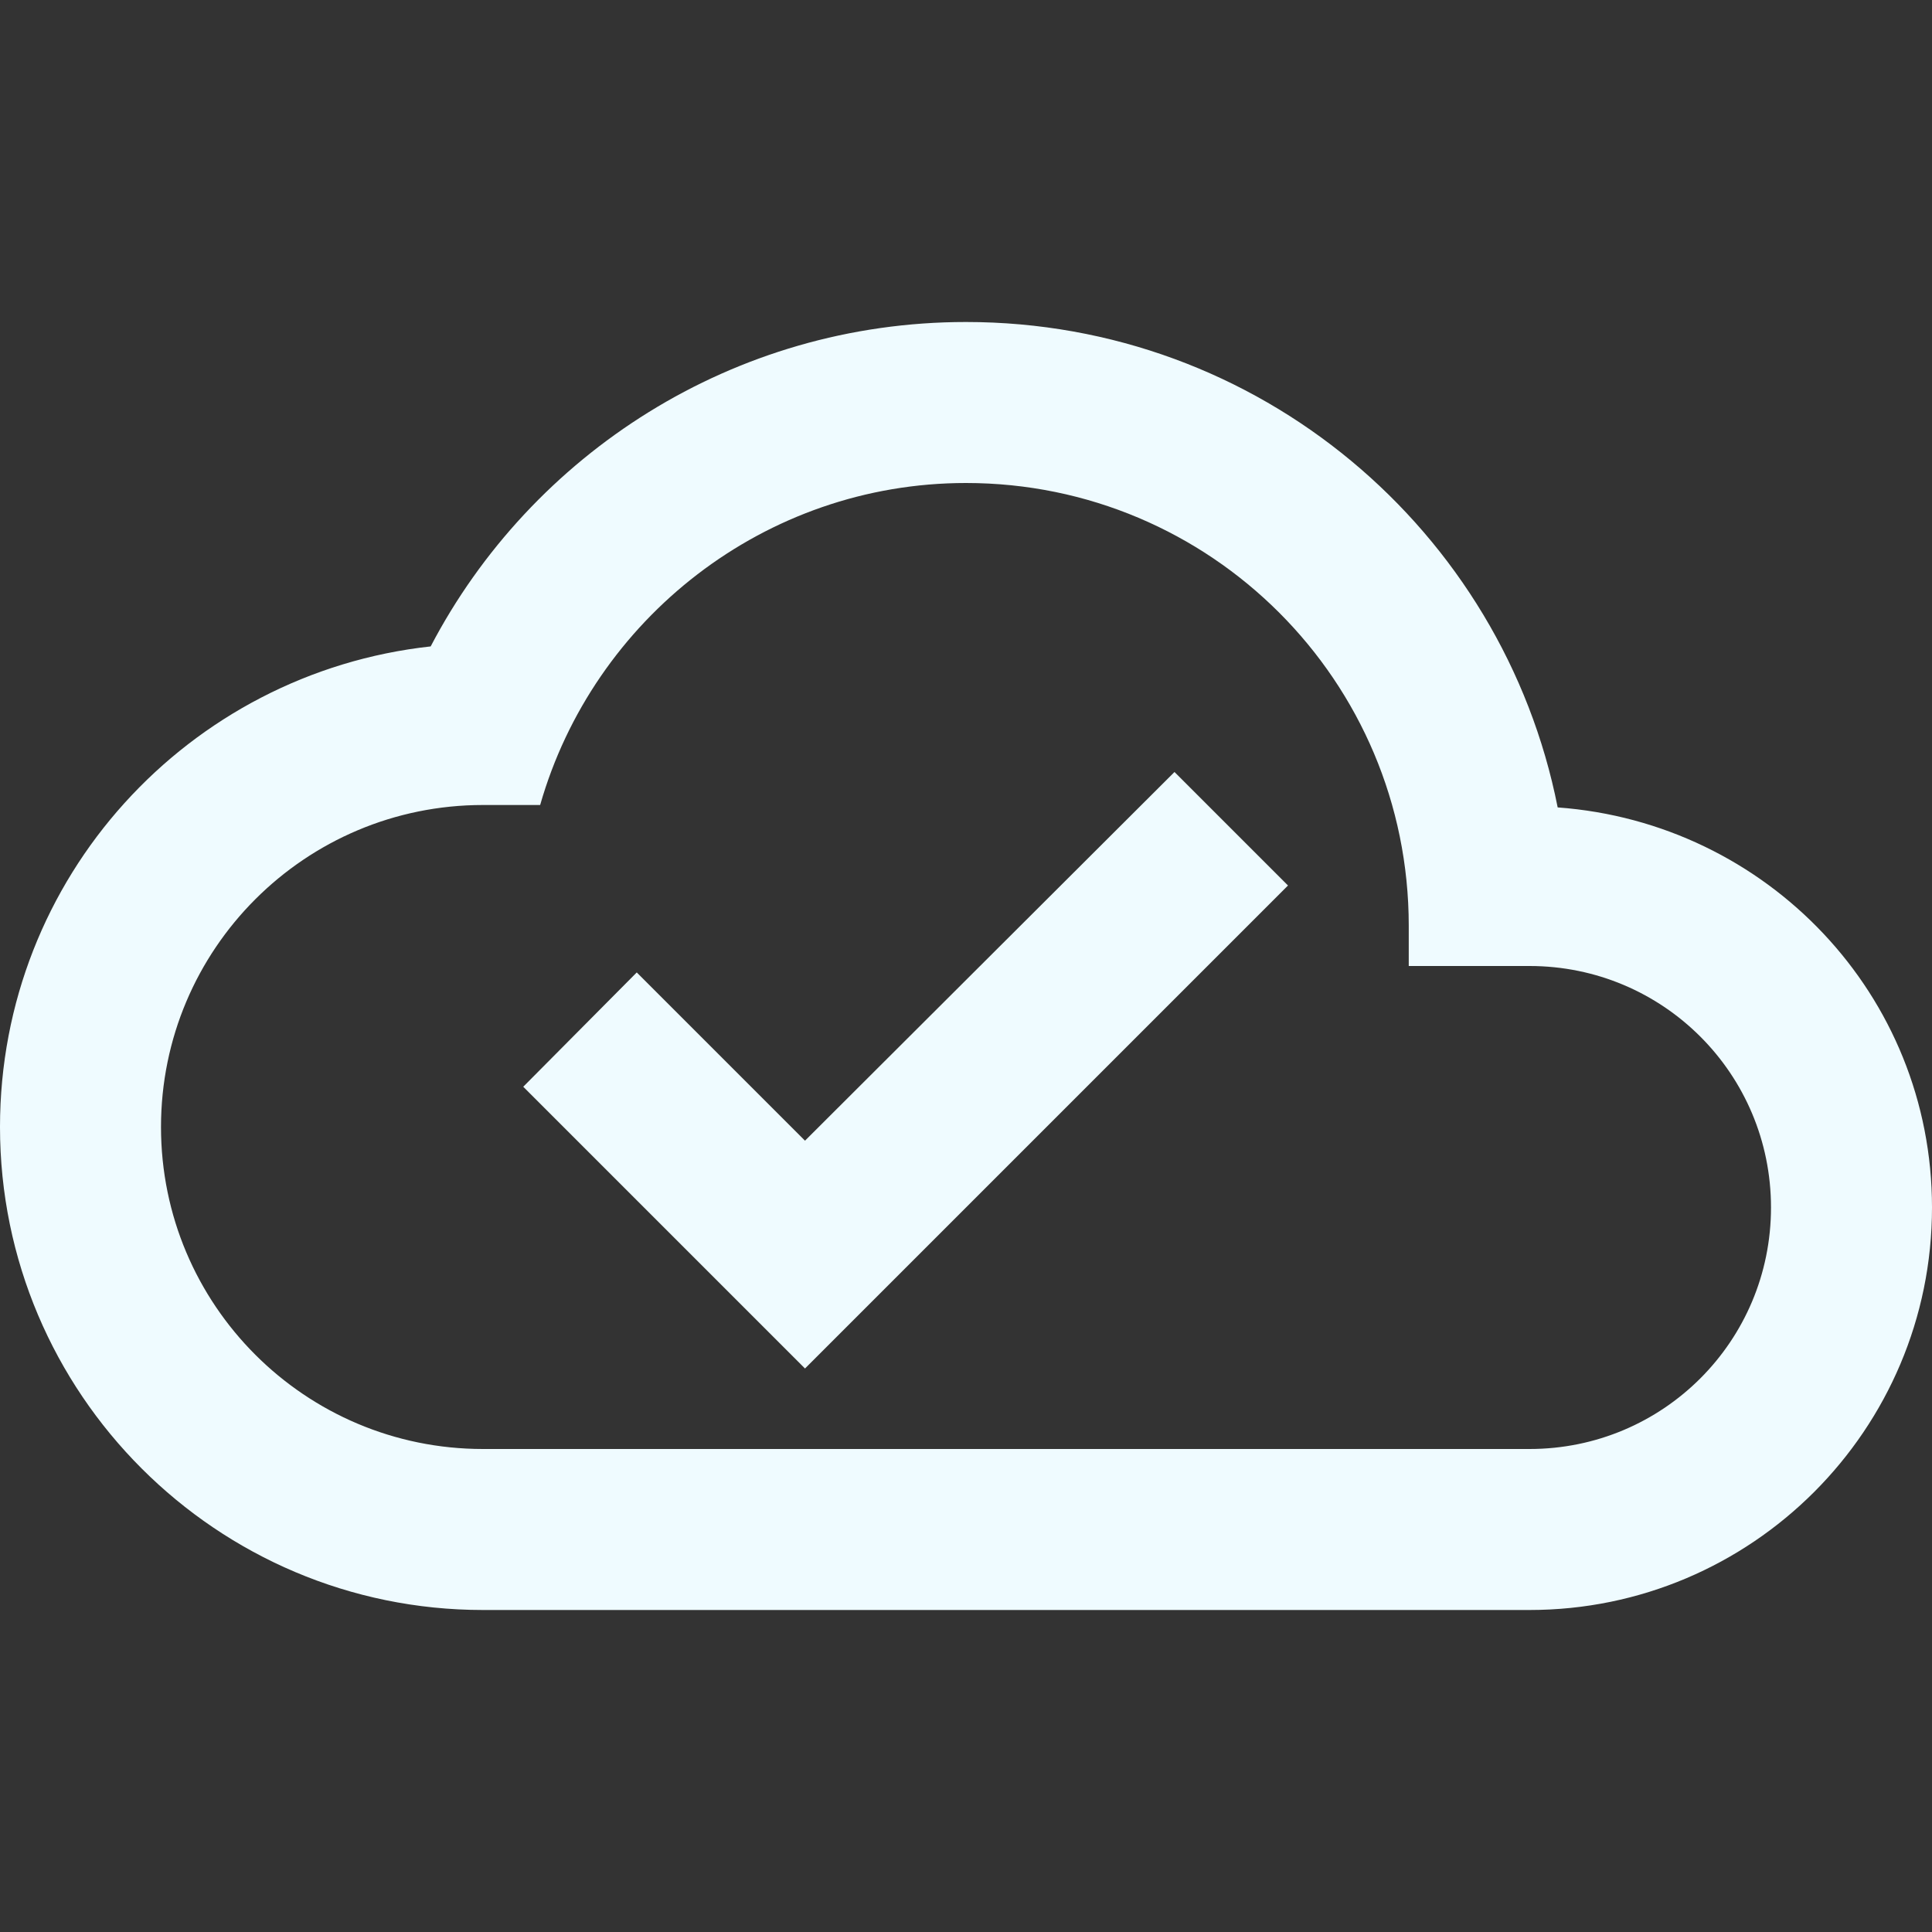
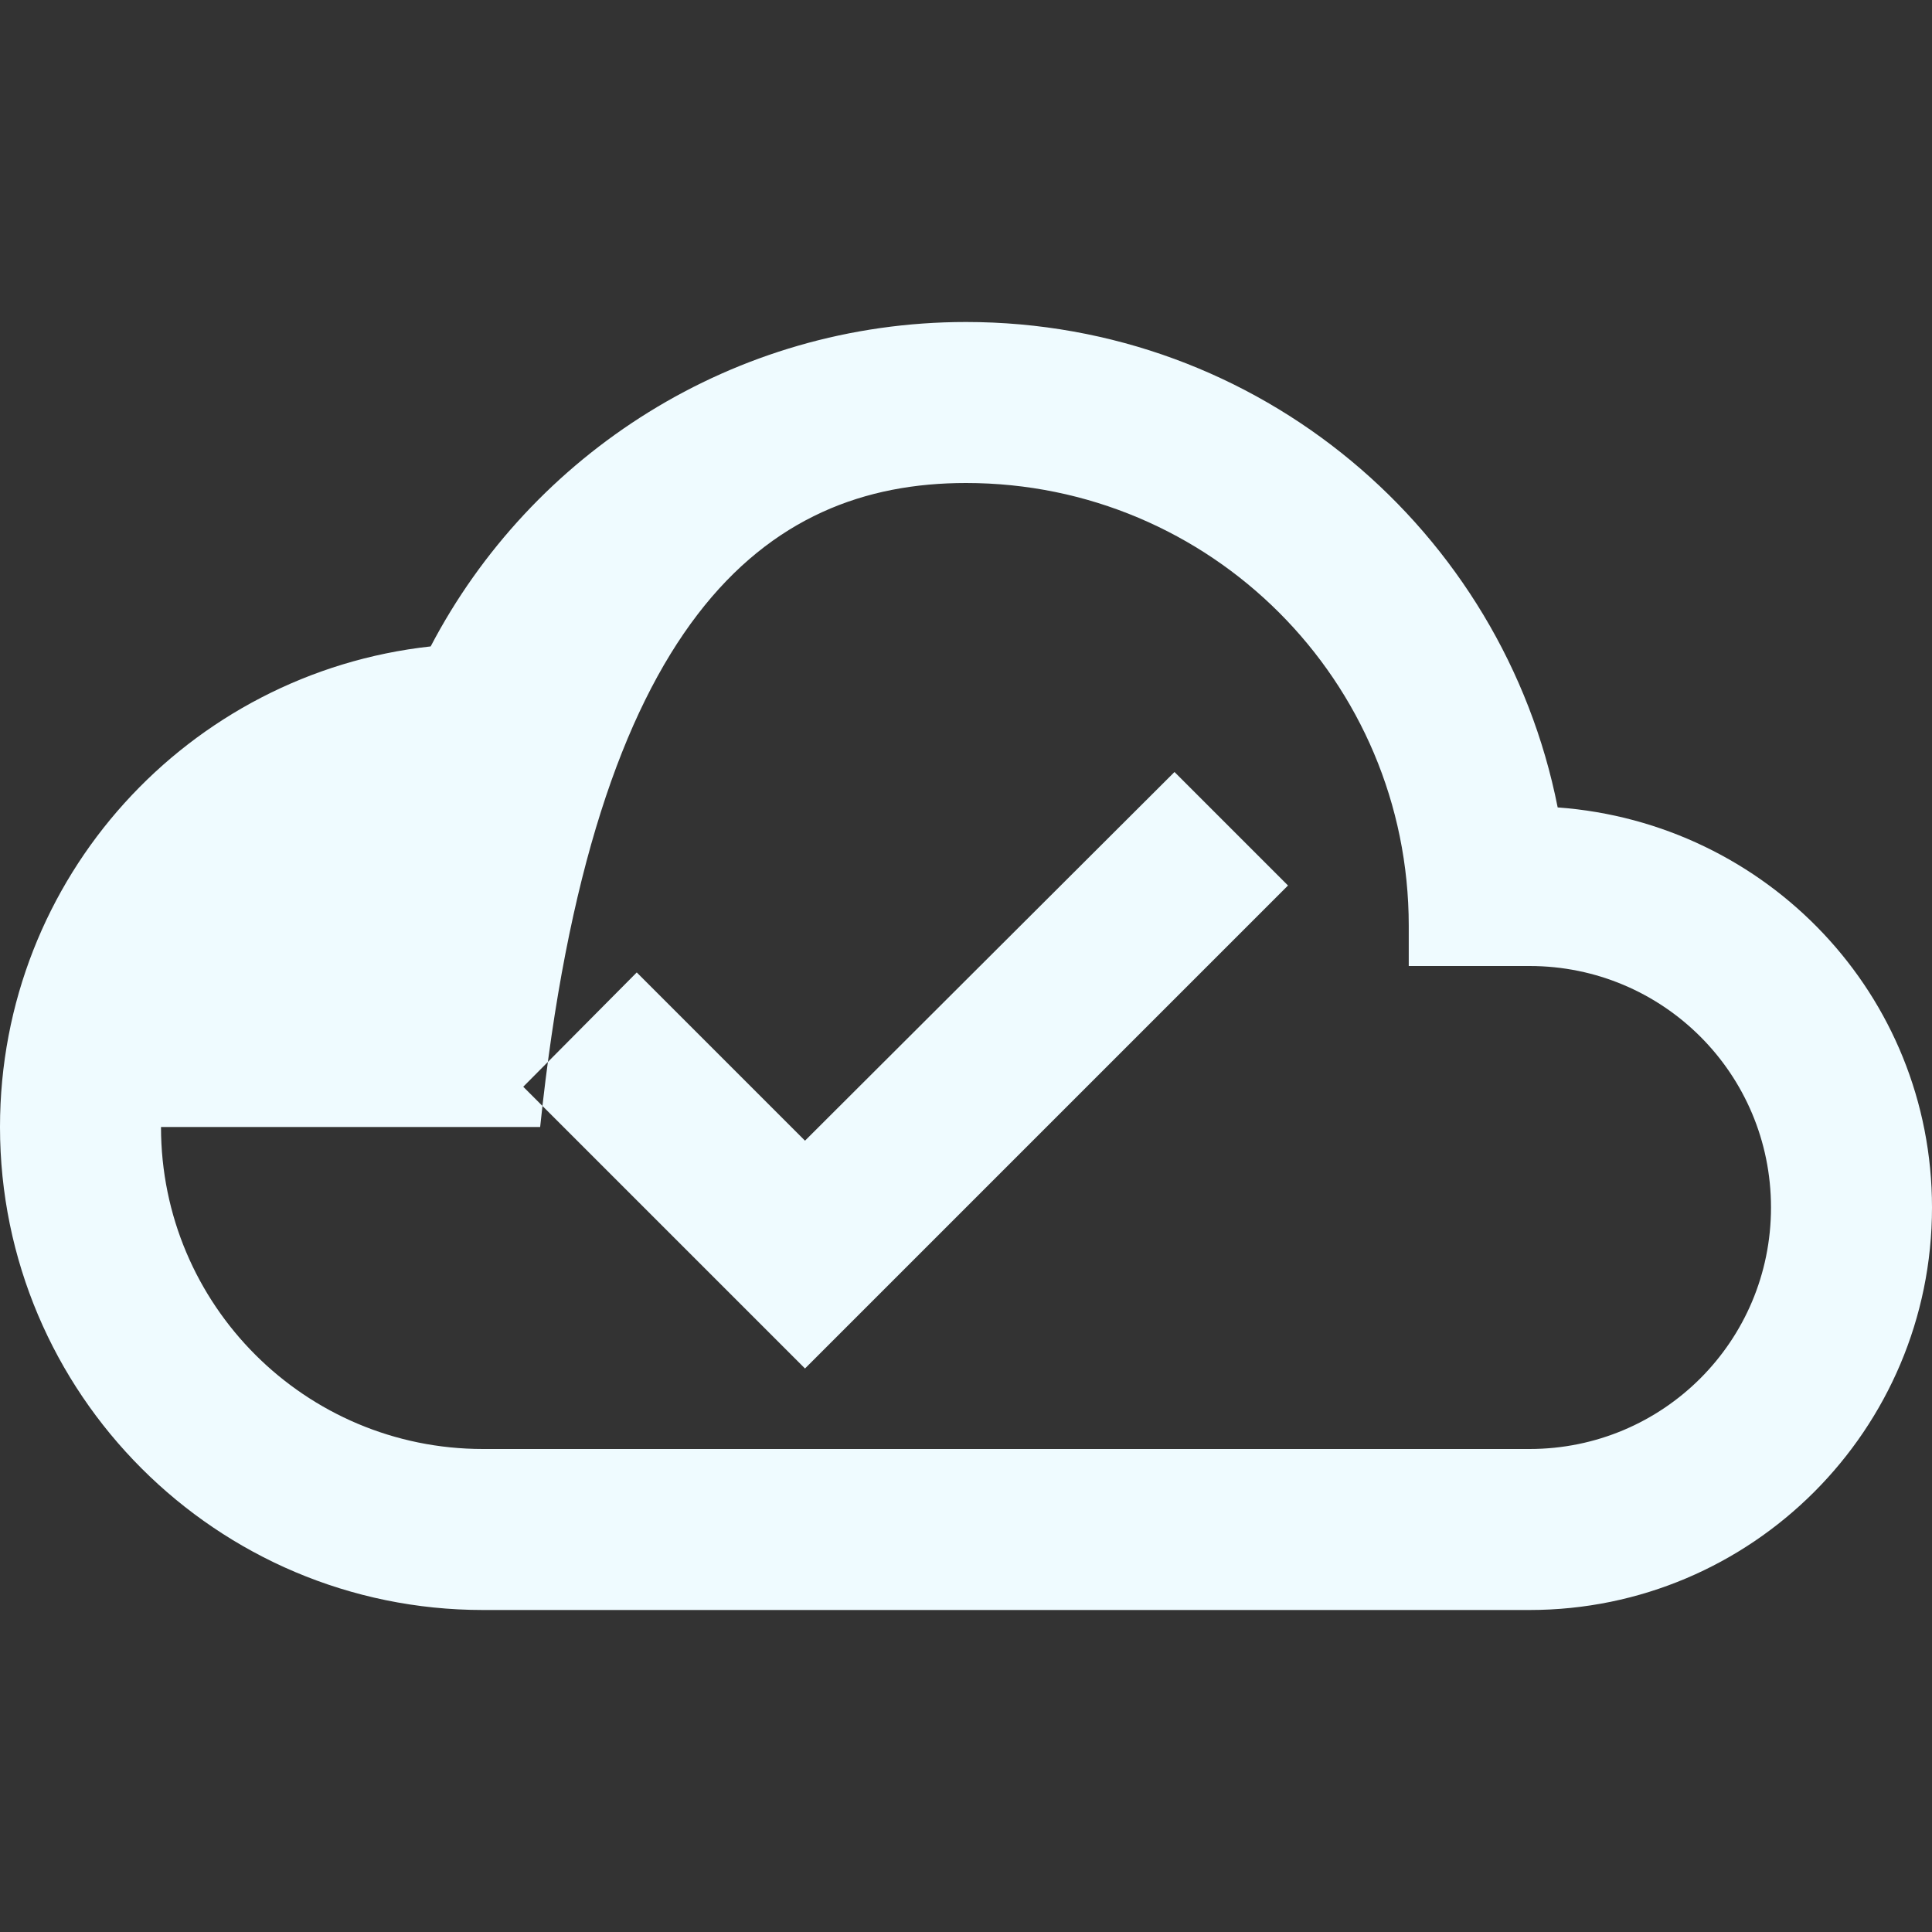
<svg xmlns="http://www.w3.org/2000/svg" viewBox="0 0 24 24">
  <rect x="0" y="0" width="24" height="24" fill="#333333" stroke="none" />
-   <path d="M19 18H6C3.79 18 2 16.21 2 14S3.79 10 6 10H6.71C7.37 7.69 9.5 6 12 6C15.04 6 17.5 8.46 17.5 11.5V12H19C20.66 12 22 13.34 22 15S20.66 18 19 18M19.35 10.03C18.67 6.59 15.64 4 12 4C9.11 4 6.6 5.64 5.35 8.03C2.34 8.36 0 10.9 0 14C0 17.31 2.69 20 6 20H19C21.76 20 24 17.76 24 15C24 12.36 21.95 10.22 19.35 10.03M10 17L6.5 13.5L7.91 12.08L10 14.17L14.59 9.59L16 11" style="fill:#EFFBFF;" />
+   <path d="M19 18H6C3.79 18 2 16.21 2 14H6.71C7.37 7.69 9.5 6 12 6C15.04 6 17.5 8.46 17.5 11.5V12H19C20.66 12 22 13.34 22 15S20.66 18 19 18M19.35 10.03C18.67 6.59 15.64 4 12 4C9.11 4 6.6 5.64 5.35 8.03C2.34 8.36 0 10.9 0 14C0 17.31 2.69 20 6 20H19C21.76 20 24 17.76 24 15C24 12.36 21.95 10.22 19.35 10.03M10 17L6.5 13.5L7.91 12.08L10 14.17L14.59 9.59L16 11" style="fill:#EFFBFF;" />
</svg>